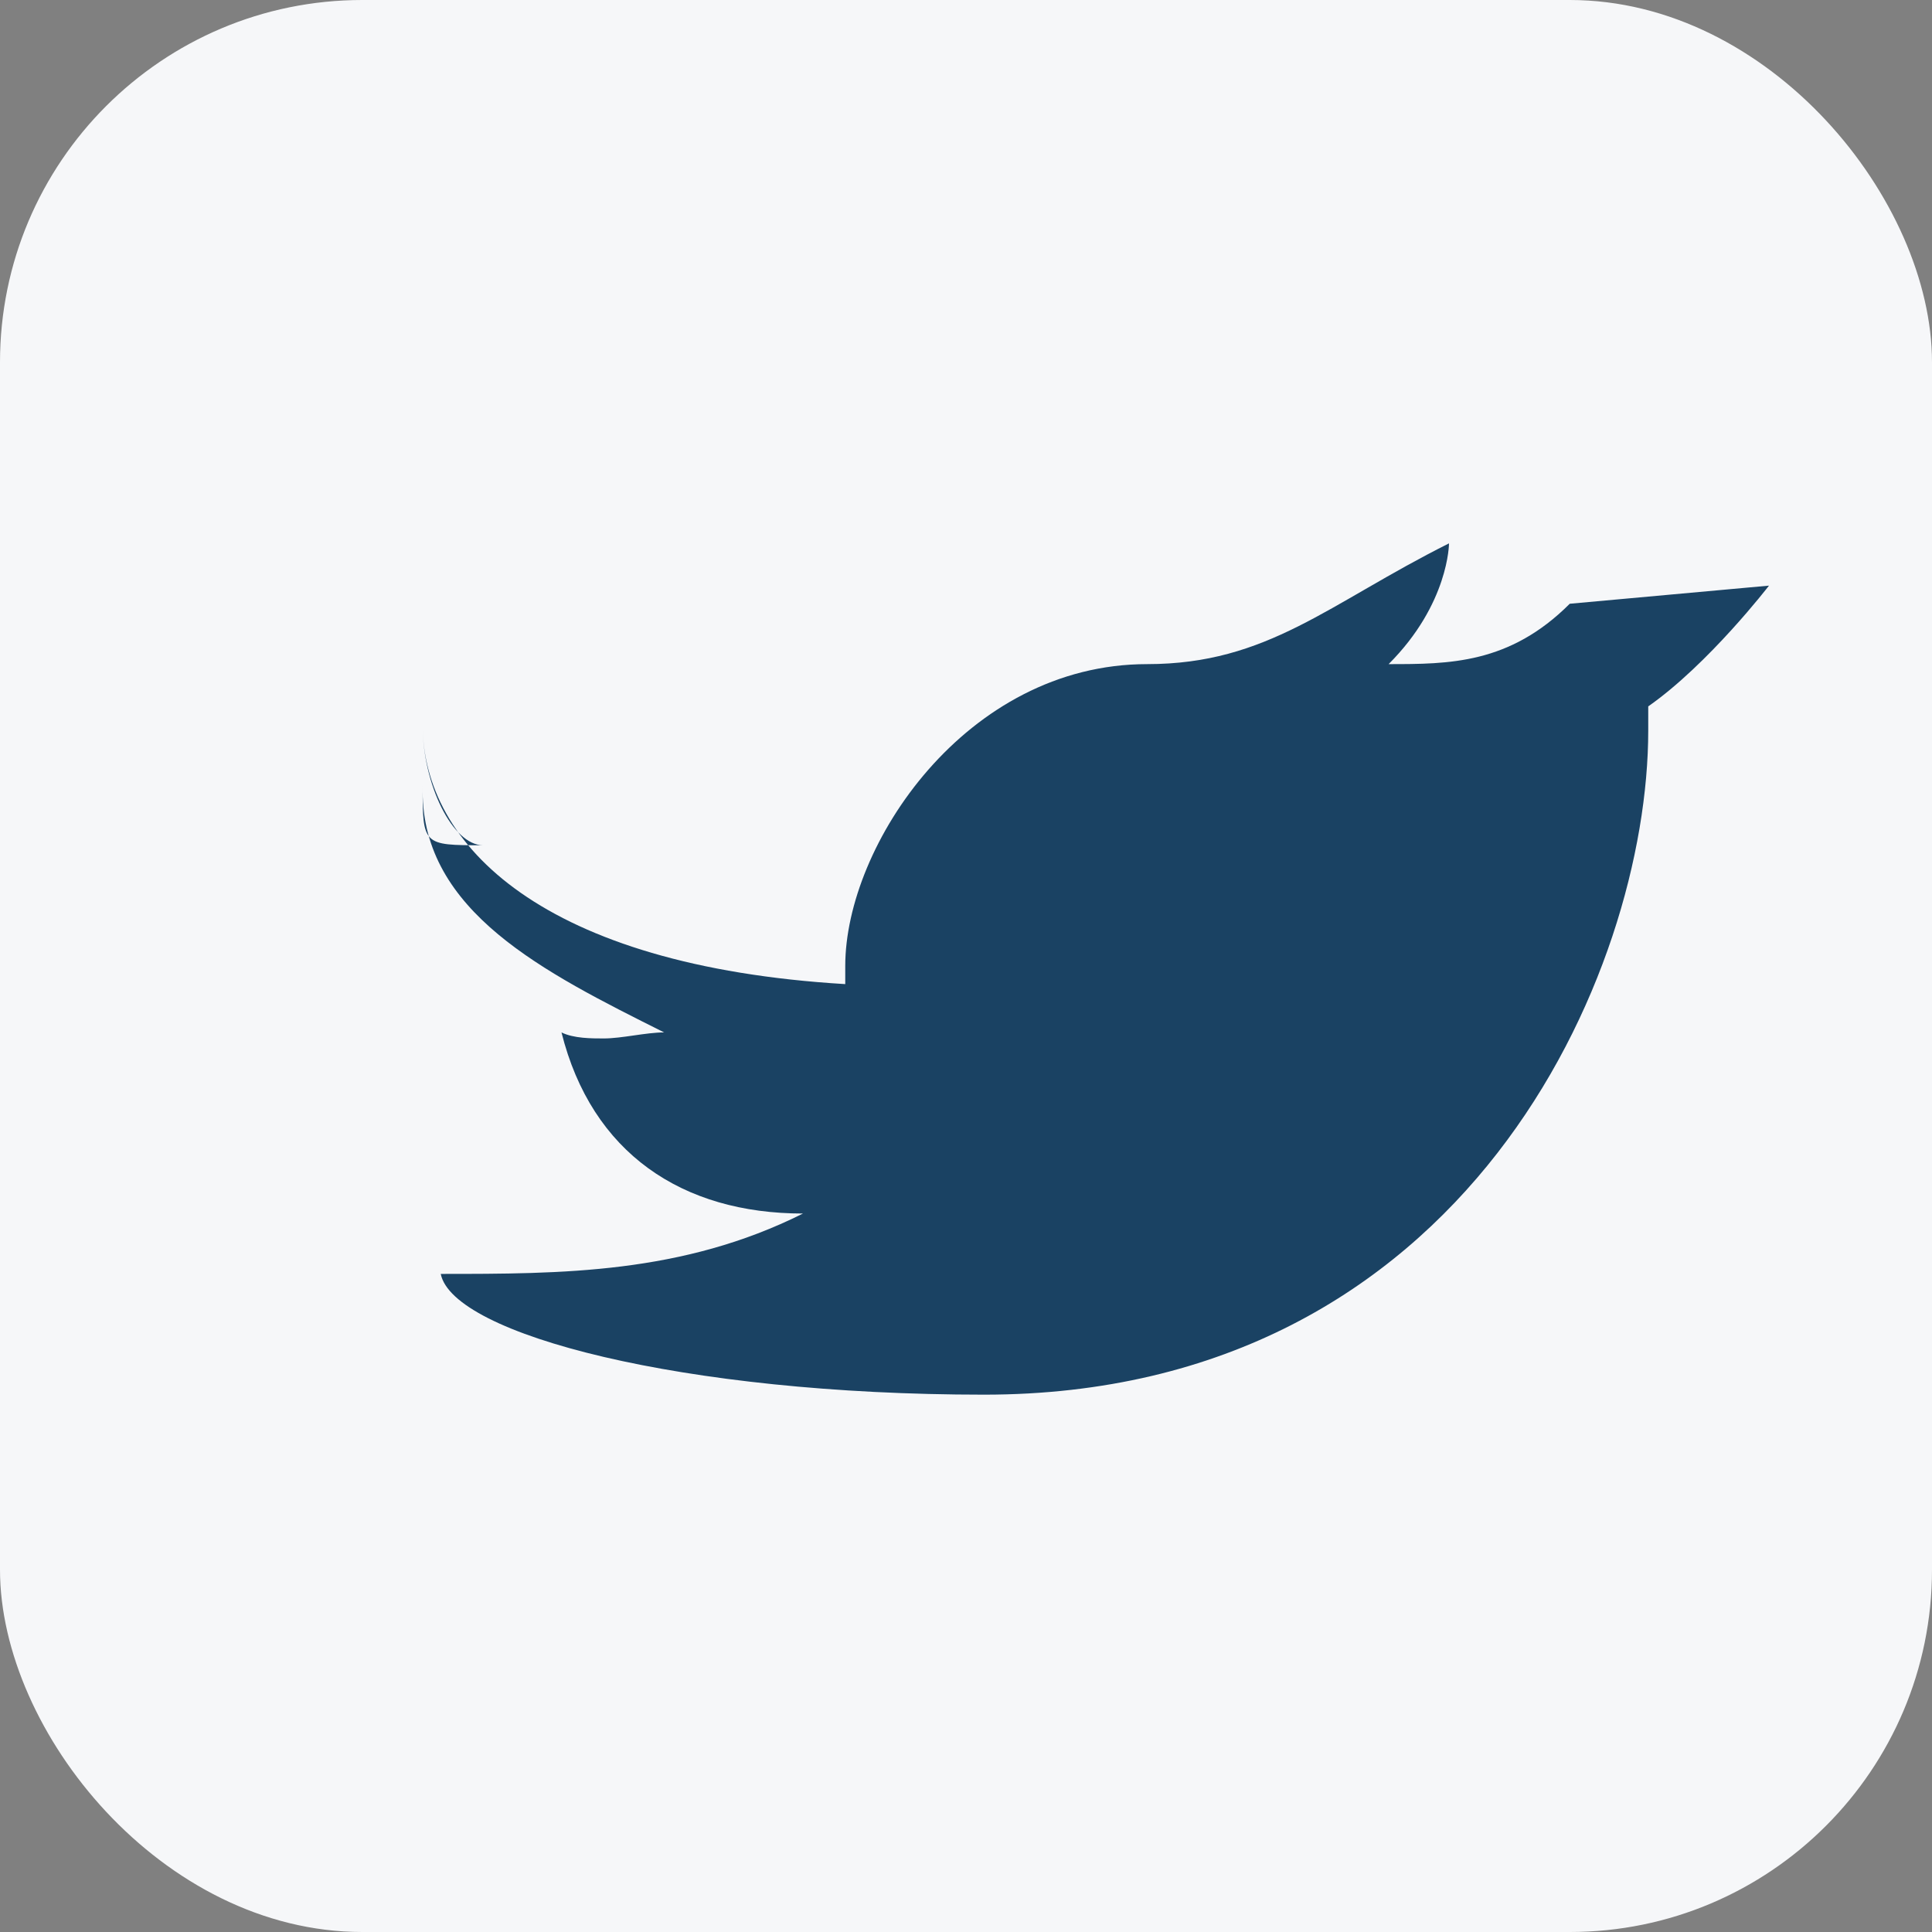
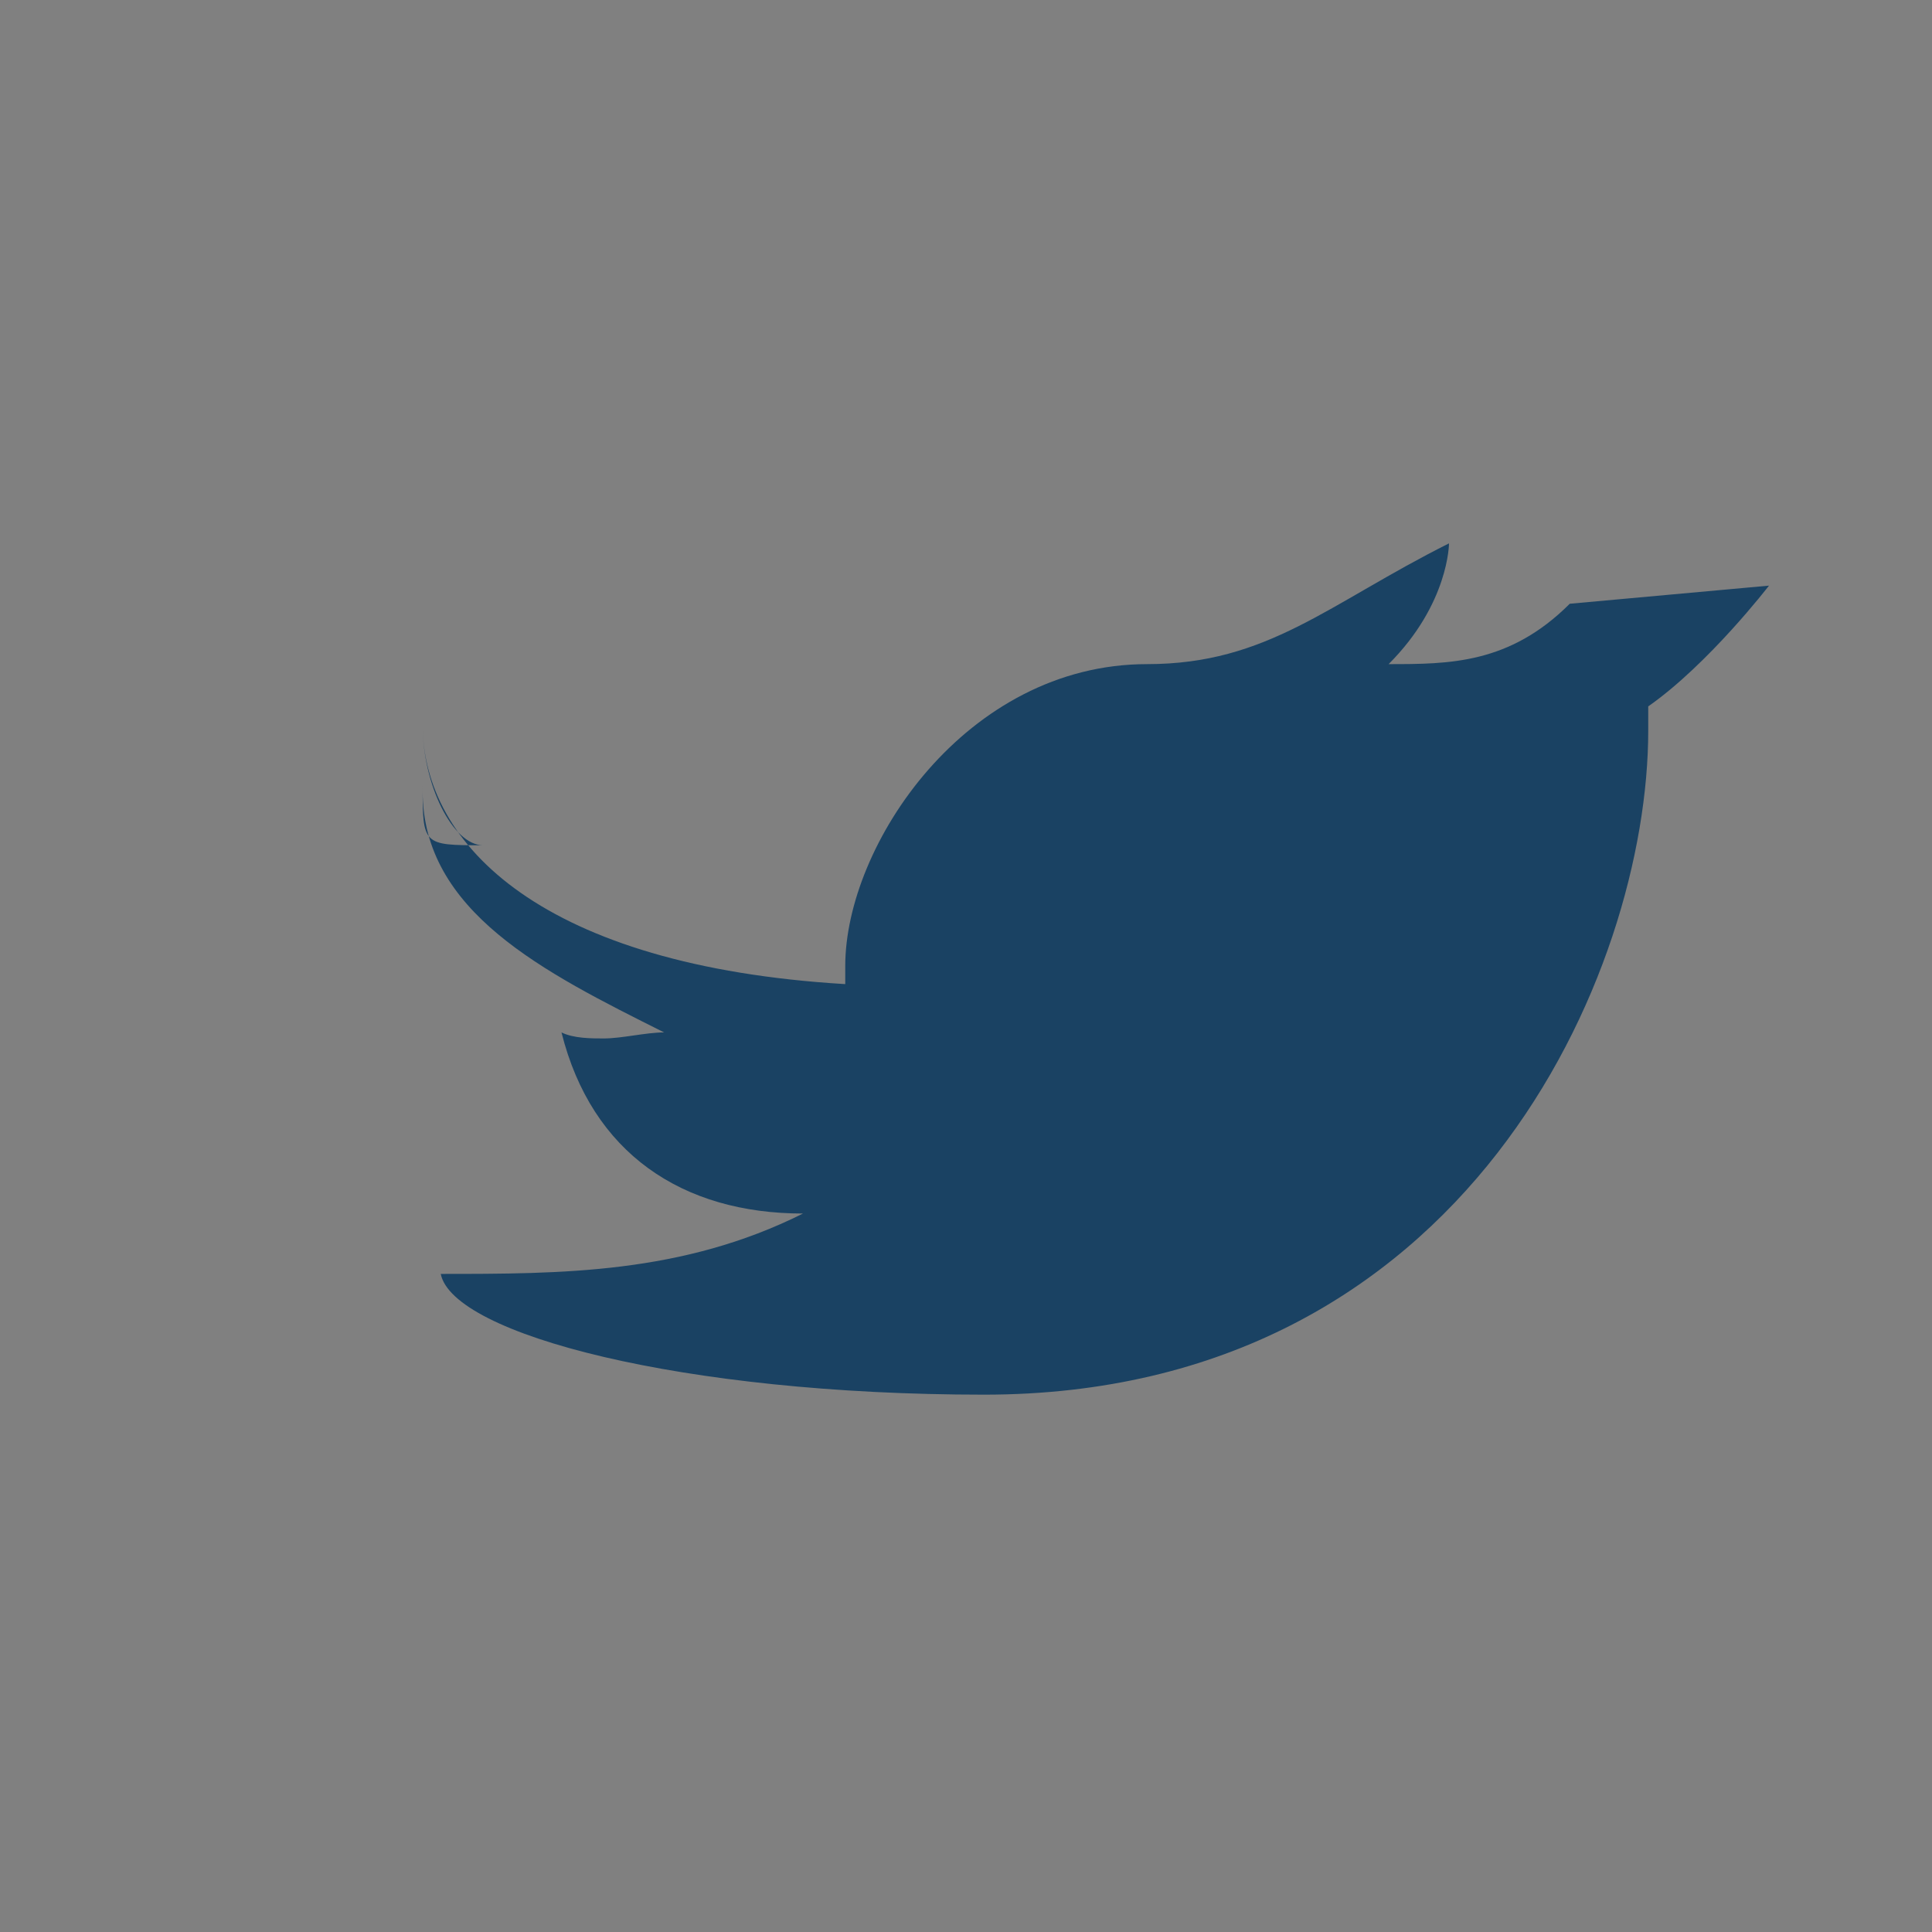
<svg xmlns="http://www.w3.org/2000/svg" width="32" height="32" viewBox="0 0 32 32">
  <rect x="0" y="0" width="32" height="32" fill="#808080" stroke="none" />
-   <rect width="32" height="32" rx="6" fill="#F6F7F9" />
  <path d="M26 10c-1 1-2 1-3 1 1-1 1-2 1-2-2 1-3 2-5 2-3 0-5 3-5 5 0 .1 0 .2 0 .3C9 16 7 14 7 12c0 1 .5 2 1 2-1 0-1 0-1-1v.1c0 2 2 3 4 4-.3 0-.7.1-1 .1-.2 0-.5 0-.7-.1.5 2 2 3 4 3-2 1-4 1-6 1 .2 1 4 2 9 2 8 0 11-7 11-11v-.4c1-.7 2-2 2-2z" fill="#1A4263" />
</svg>